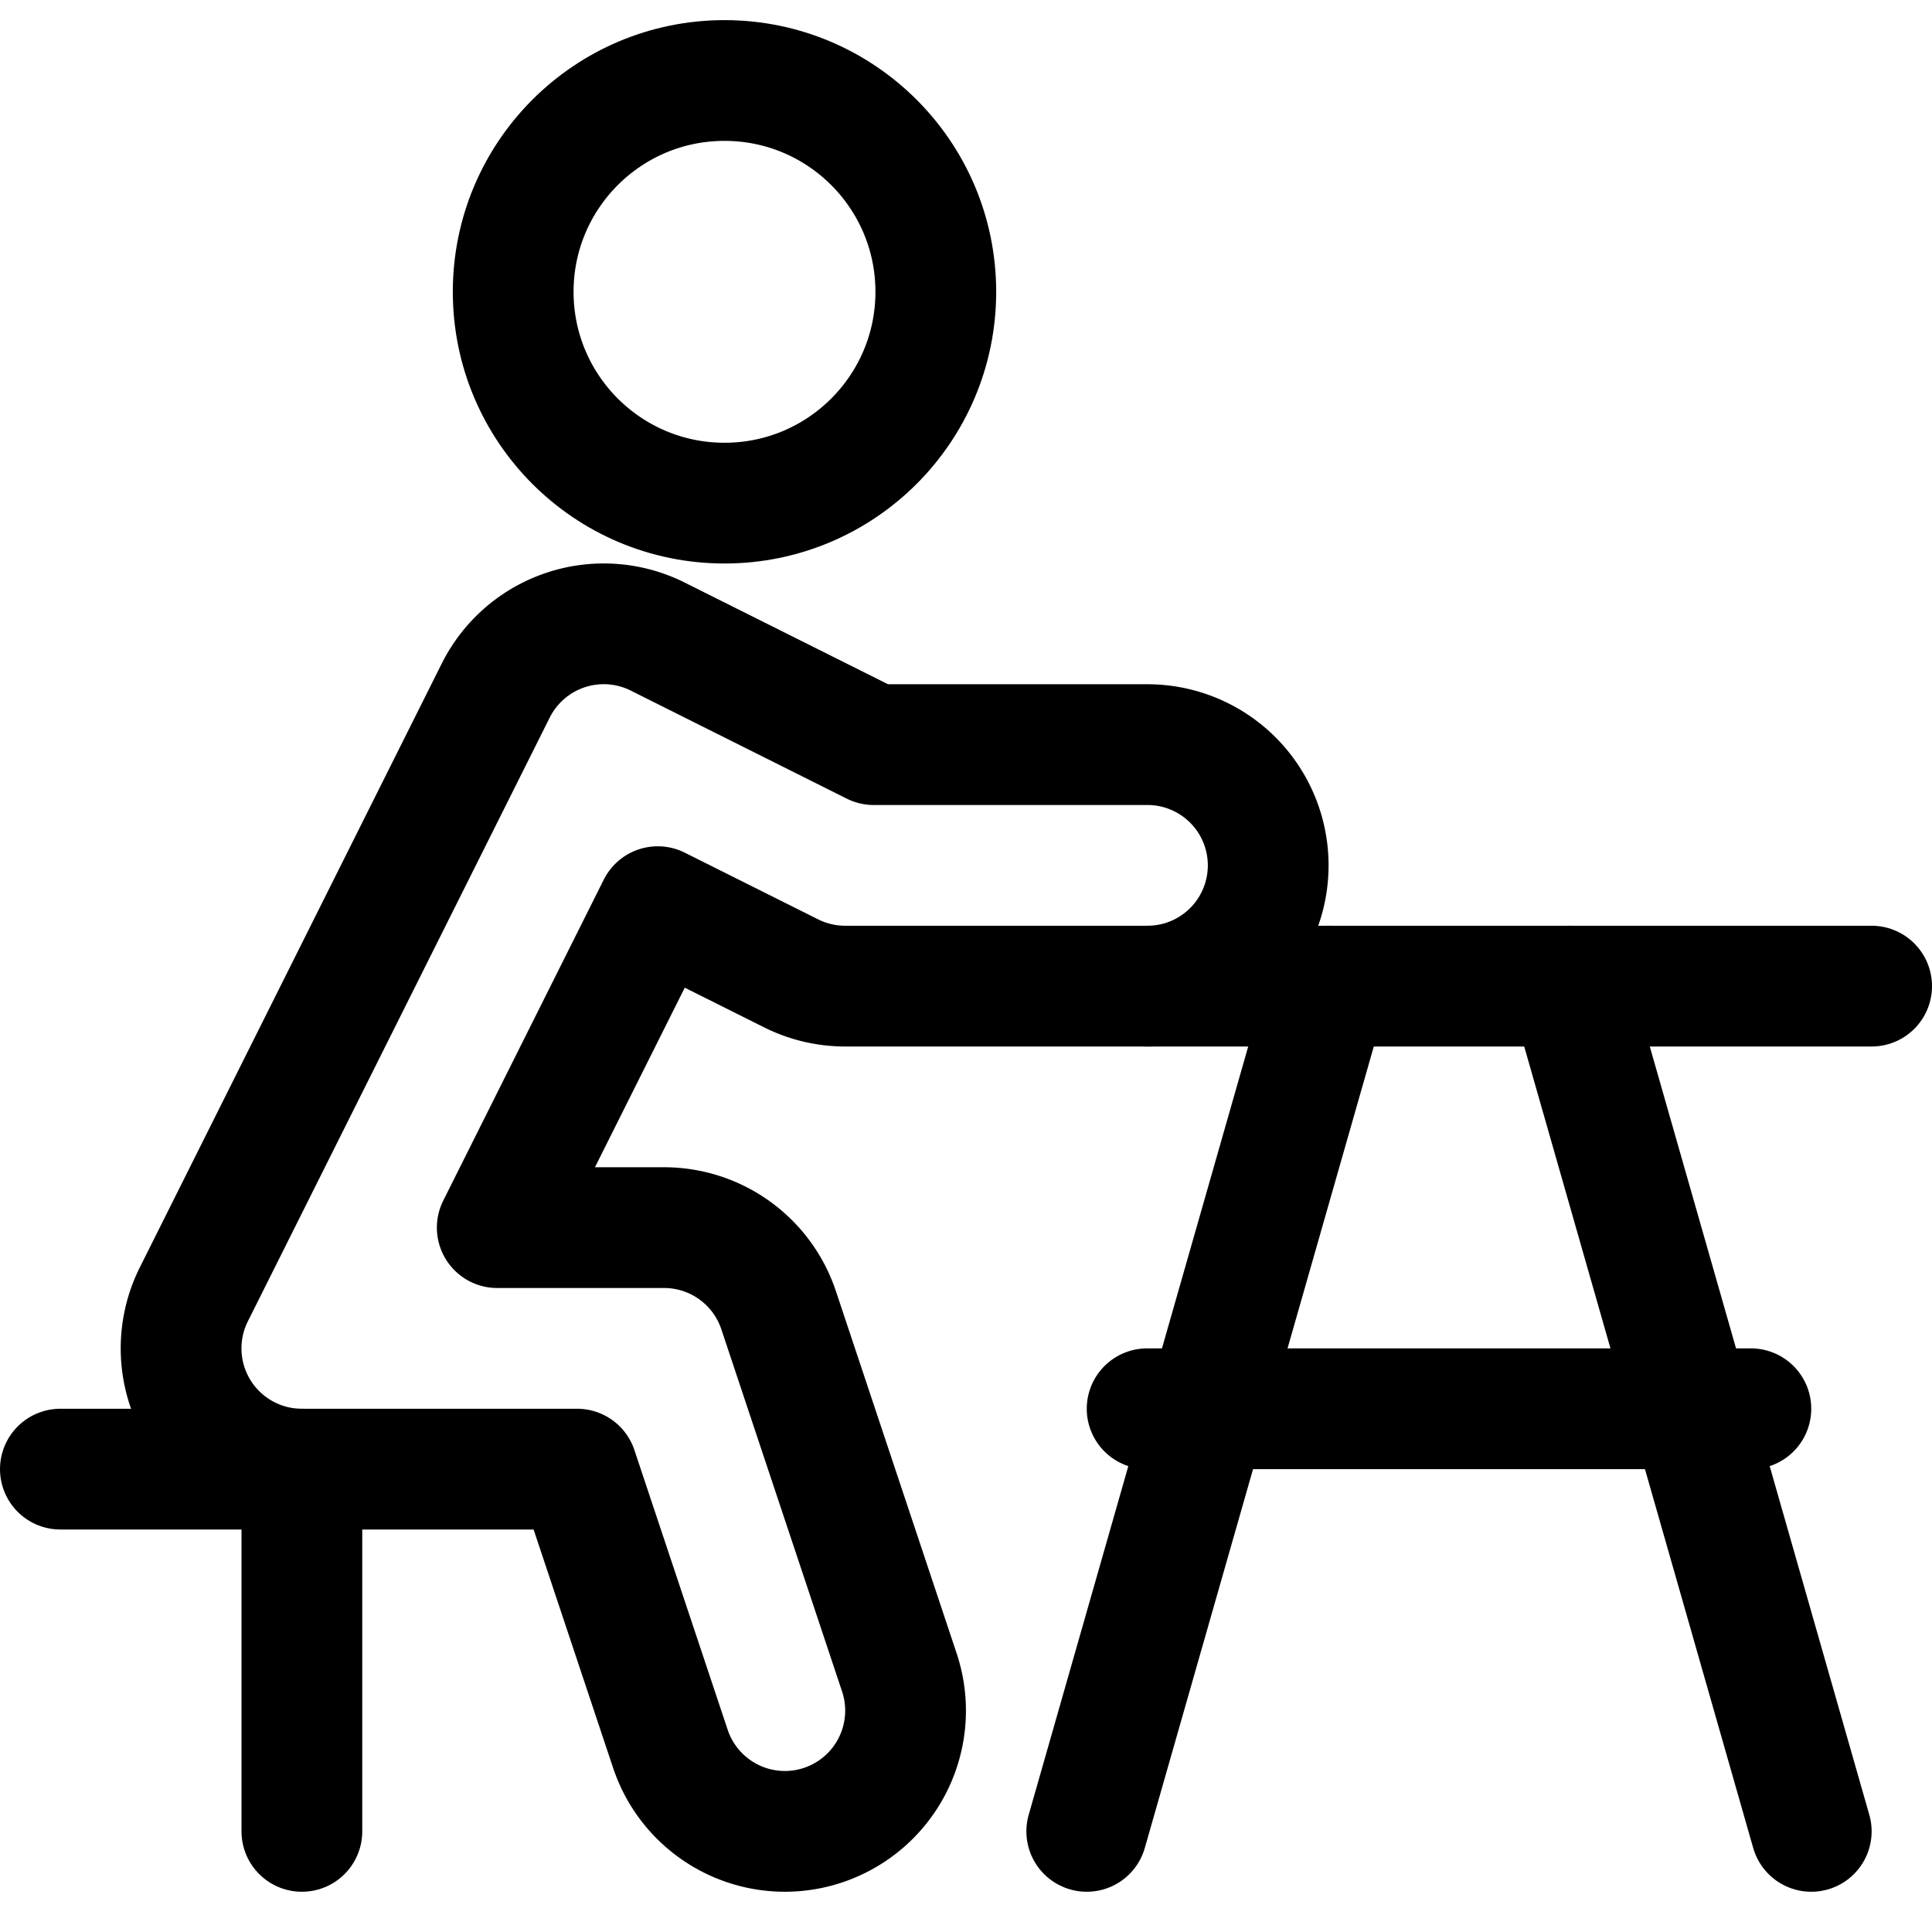
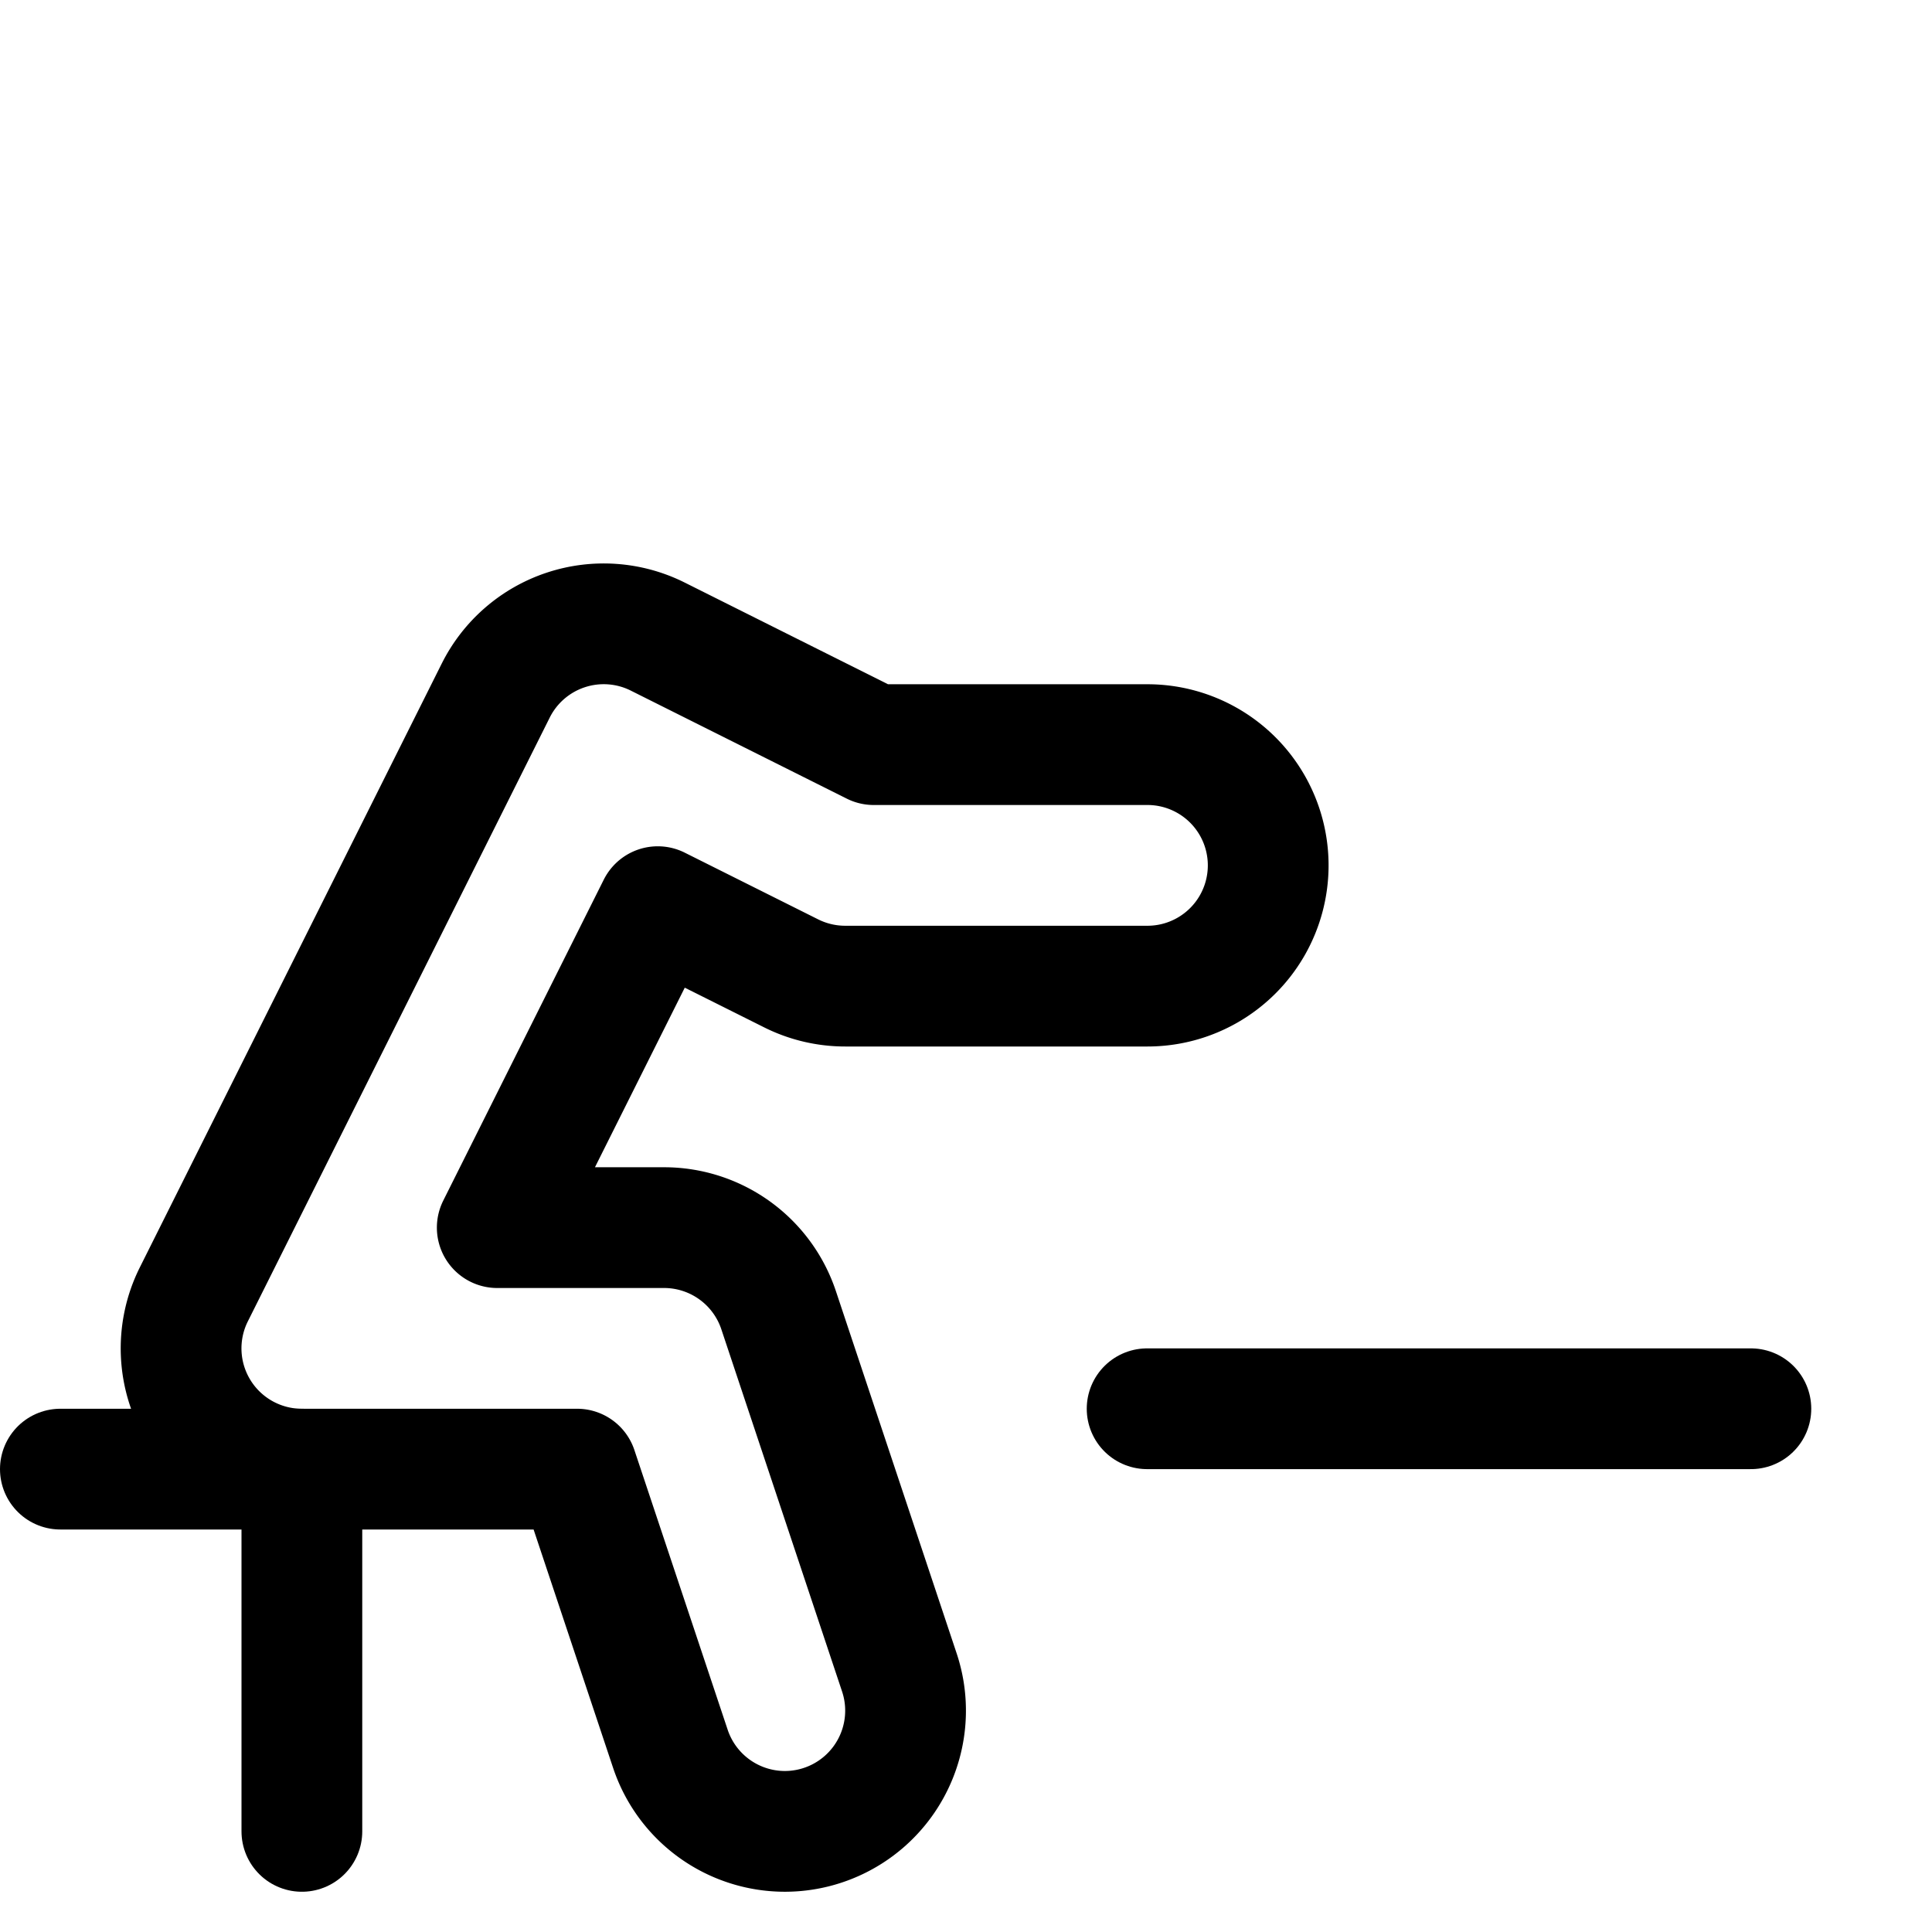
<svg xmlns="http://www.w3.org/2000/svg" id="Regular" viewBox="0 0 24 24">
  <defs>
    <style>.cls-1{fill:none;stroke:currentColor;stroke-linecap:round;stroke-linejoin:round;stroke-width:1.5px;}</style>
  </defs>
  <title>outdoors-bench-sit</title>
-   <circle class="cls-1" cx="9" cy="3.625" r="2.625" />
  <path class="cls-1" d="M9.75,22.75a1.5,1.5,0,0,1-1.422-1.025L7.169,18.25H3.75a1.5,1.5,0,0,1-1.342-2.171l3.75-7.5a1.5,1.5,0,0,1,2.013-.671L10.854,9.25h3.4a1.5,1.5,0,0,1,0,3H10.5a1.5,1.5,0,0,1-.671-.158l-1.658-.829L6.177,15.25H8.25a1.5,1.5,0,0,1,1.422,1.025l1.5,4.5A1.5,1.5,0,0,1,9.75,22.75Z" />
  <polyline class="cls-1" points="0.75 18.25 3.75 18.25 3.75 22.75" />
-   <line class="cls-1" x1="14.25" y1="12.25" x2="23.25" y2="12.25" />
  <line class="cls-1" x1="14.25" y1="17.5" x2="21.75" y2="17.5" />
-   <line class="cls-1" x1="16.5" y1="12.25" x2="13.5" y2="22.75" />
-   <line class="cls-1" x1="19.5" y1="12.25" x2="22.5" y2="22.75" />
</svg>